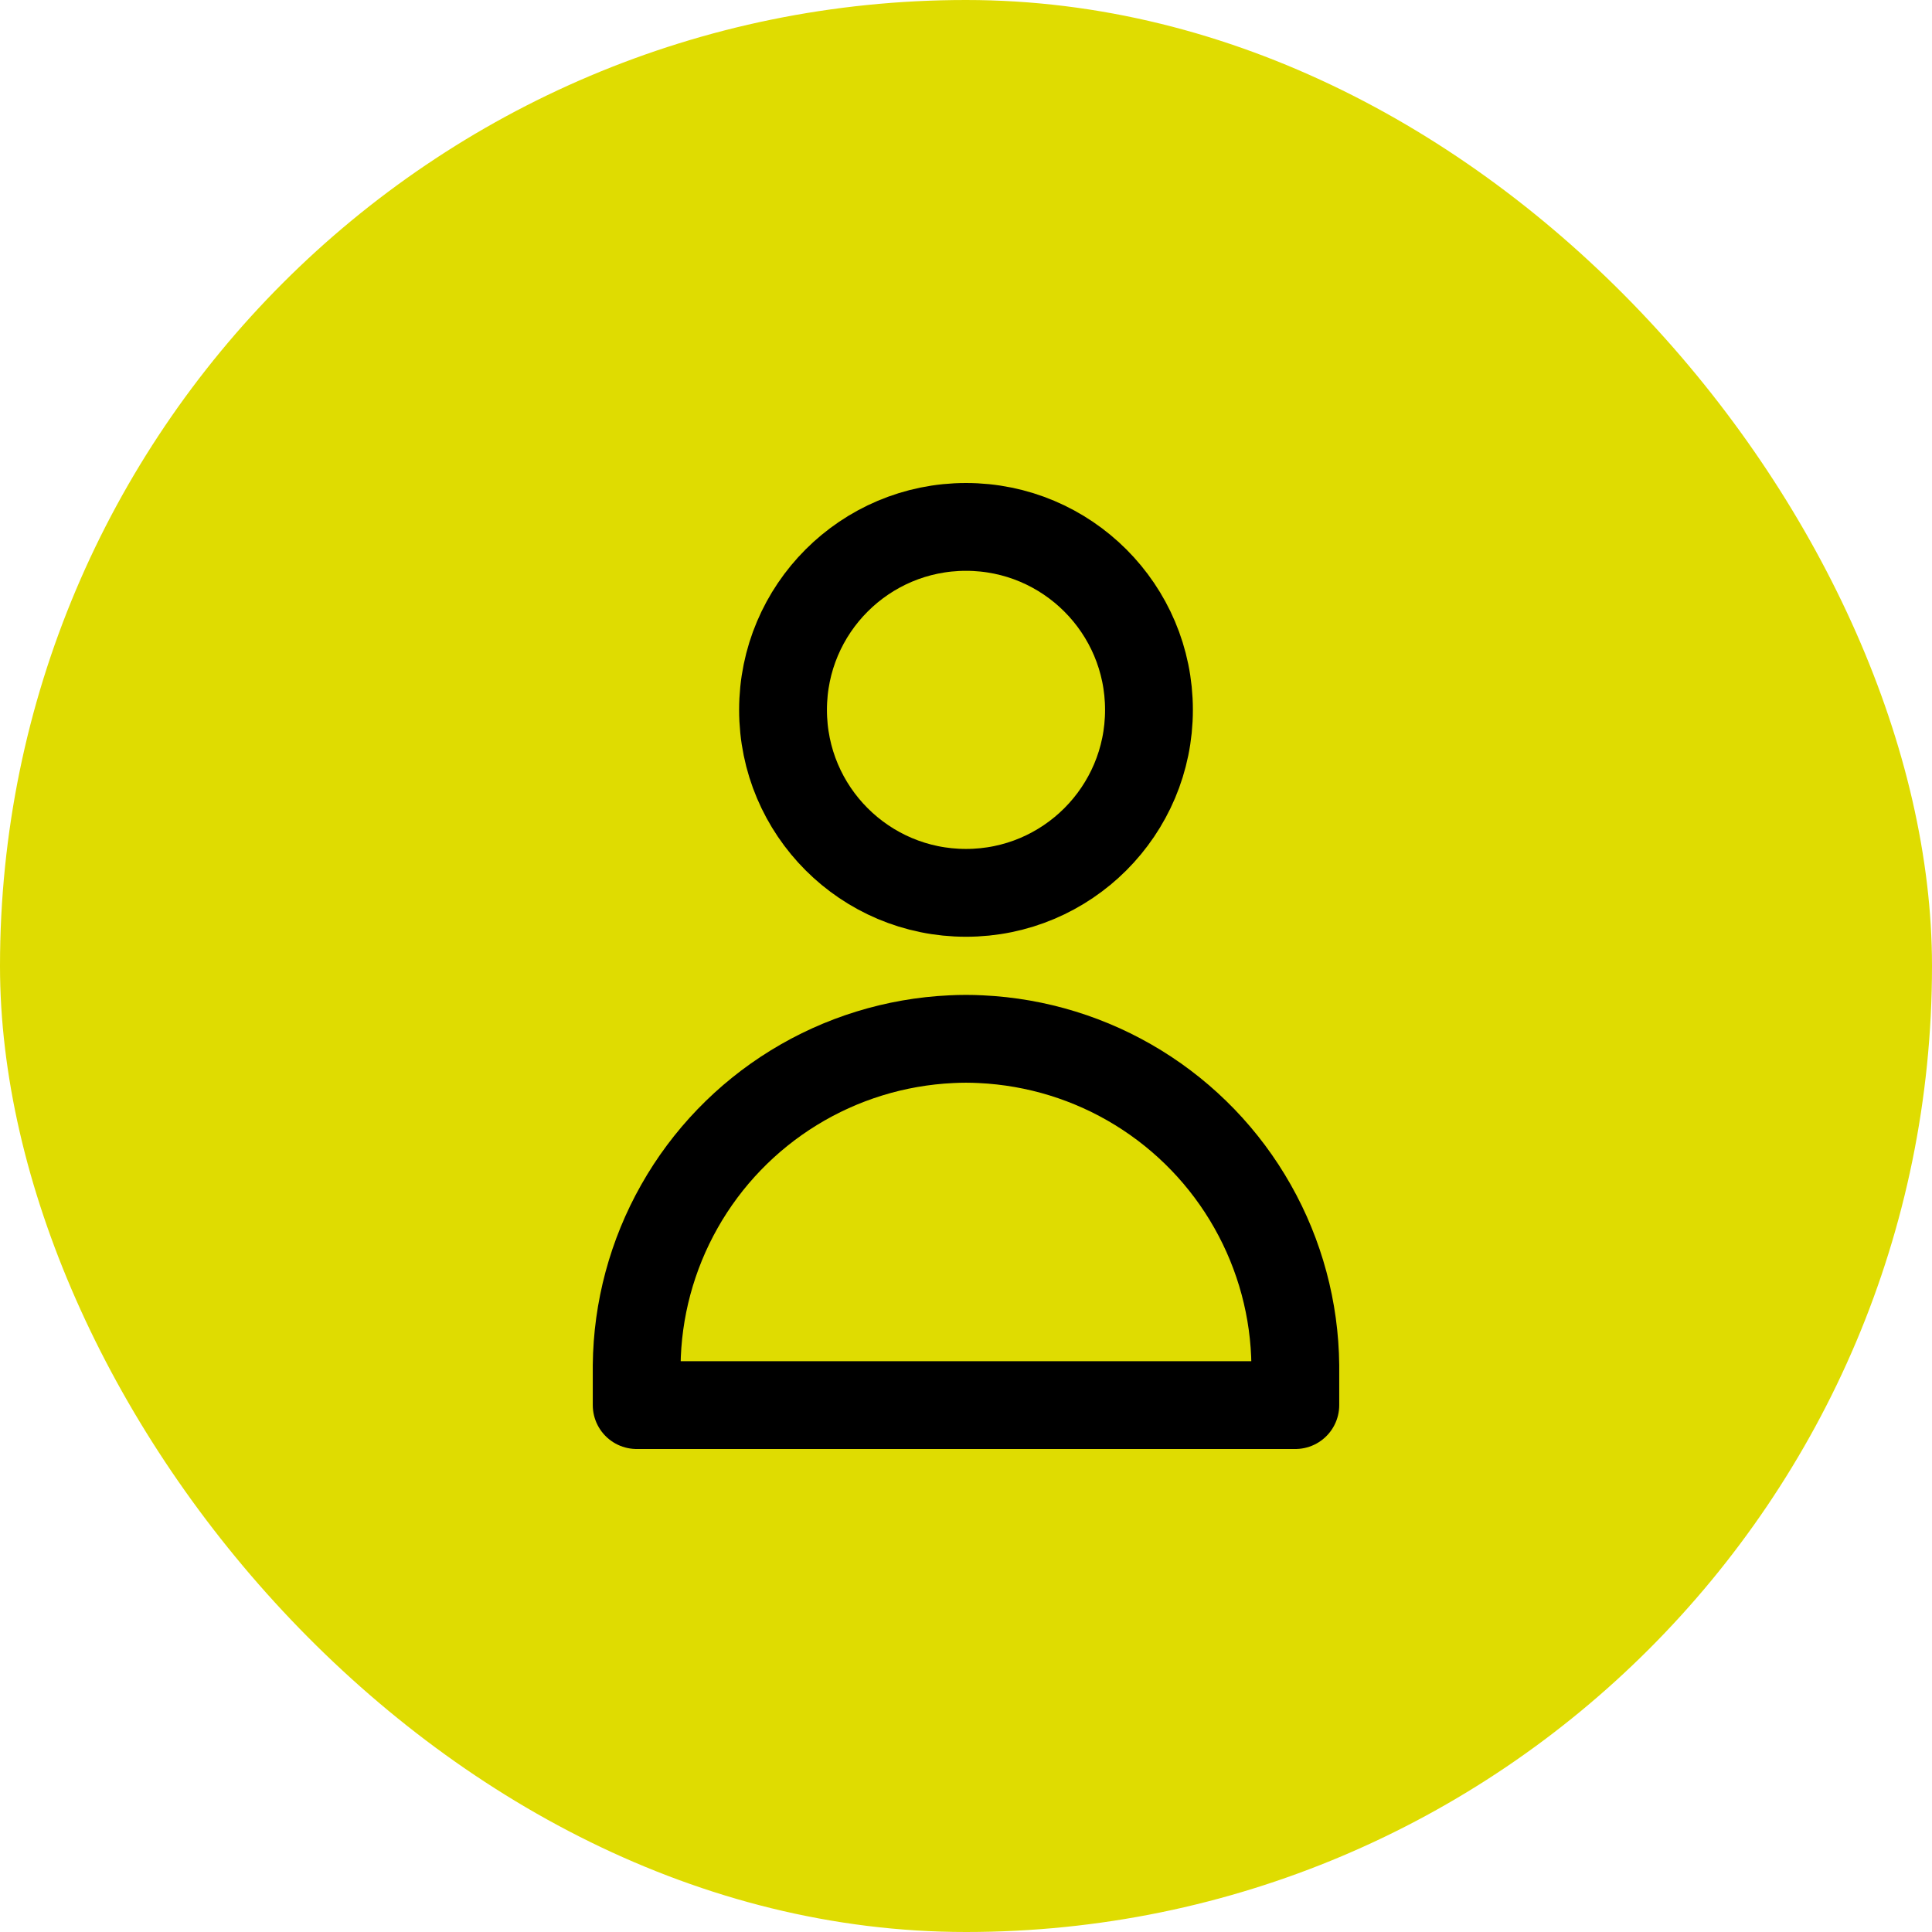
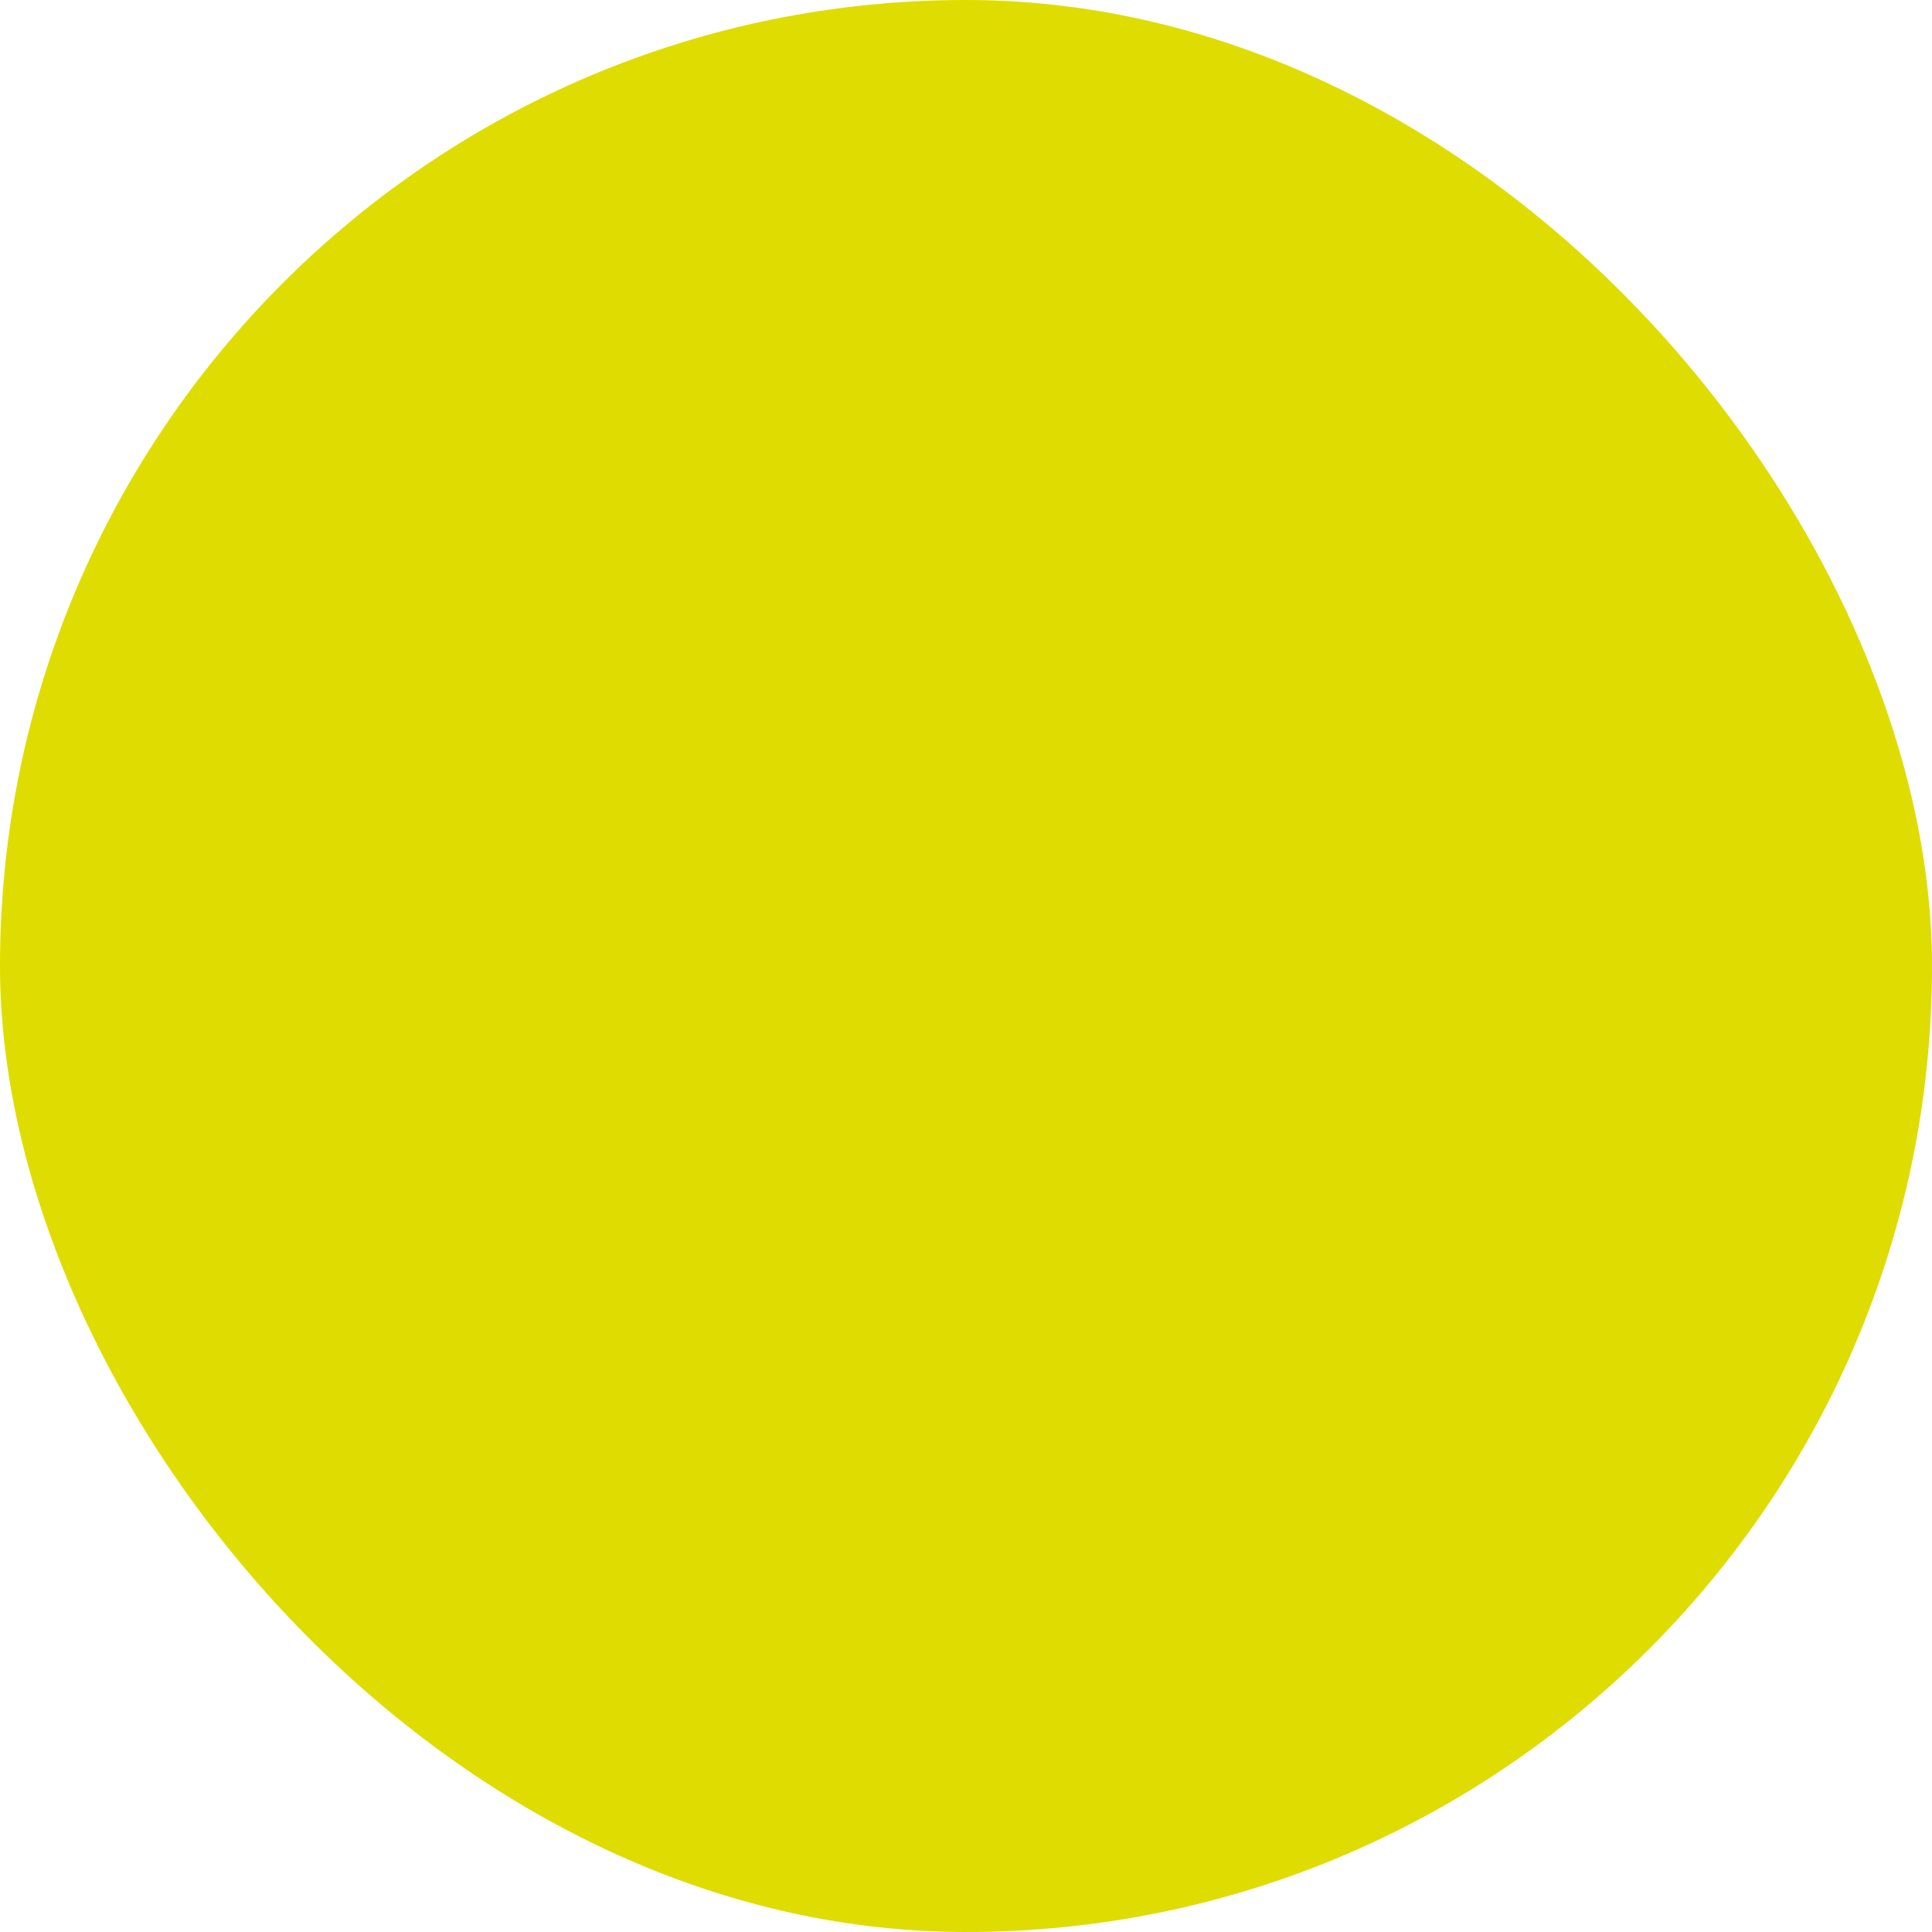
<svg xmlns="http://www.w3.org/2000/svg" width="44" height="44" viewBox="0 0 44 44" fill="none">
  <rect width="44" height="44" rx="22" fill="#DFDC01" />
-   <path d="M22 20.334C24.301 20.334 26.167 18.468 26.167 16.167C26.167 13.866 24.301 12 22 12C19.699 12 17.833 13.866 17.833 16.167C17.833 18.468 19.699 20.334 22 20.334Z" stroke="black" stroke-width="2" stroke-linecap="round" stroke-linejoin="round" />
-   <path d="M14.5 32H22H29.5V31.096C29.487 29.826 29.152 28.58 28.526 27.474C27.901 26.368 27.005 25.439 25.923 24.773C24.841 24.107 23.608 23.727 22.339 23.667C22.226 23.661 22.113 23.658 22 23.658C21.887 23.658 21.774 23.661 21.661 23.667C20.392 23.727 19.159 24.107 18.077 24.773C16.995 25.439 16.099 26.368 15.474 27.474C14.848 28.58 14.513 29.826 14.5 31.096V32Z" stroke="black" stroke-width="2" stroke-linecap="round" stroke-linejoin="round" />
</svg>